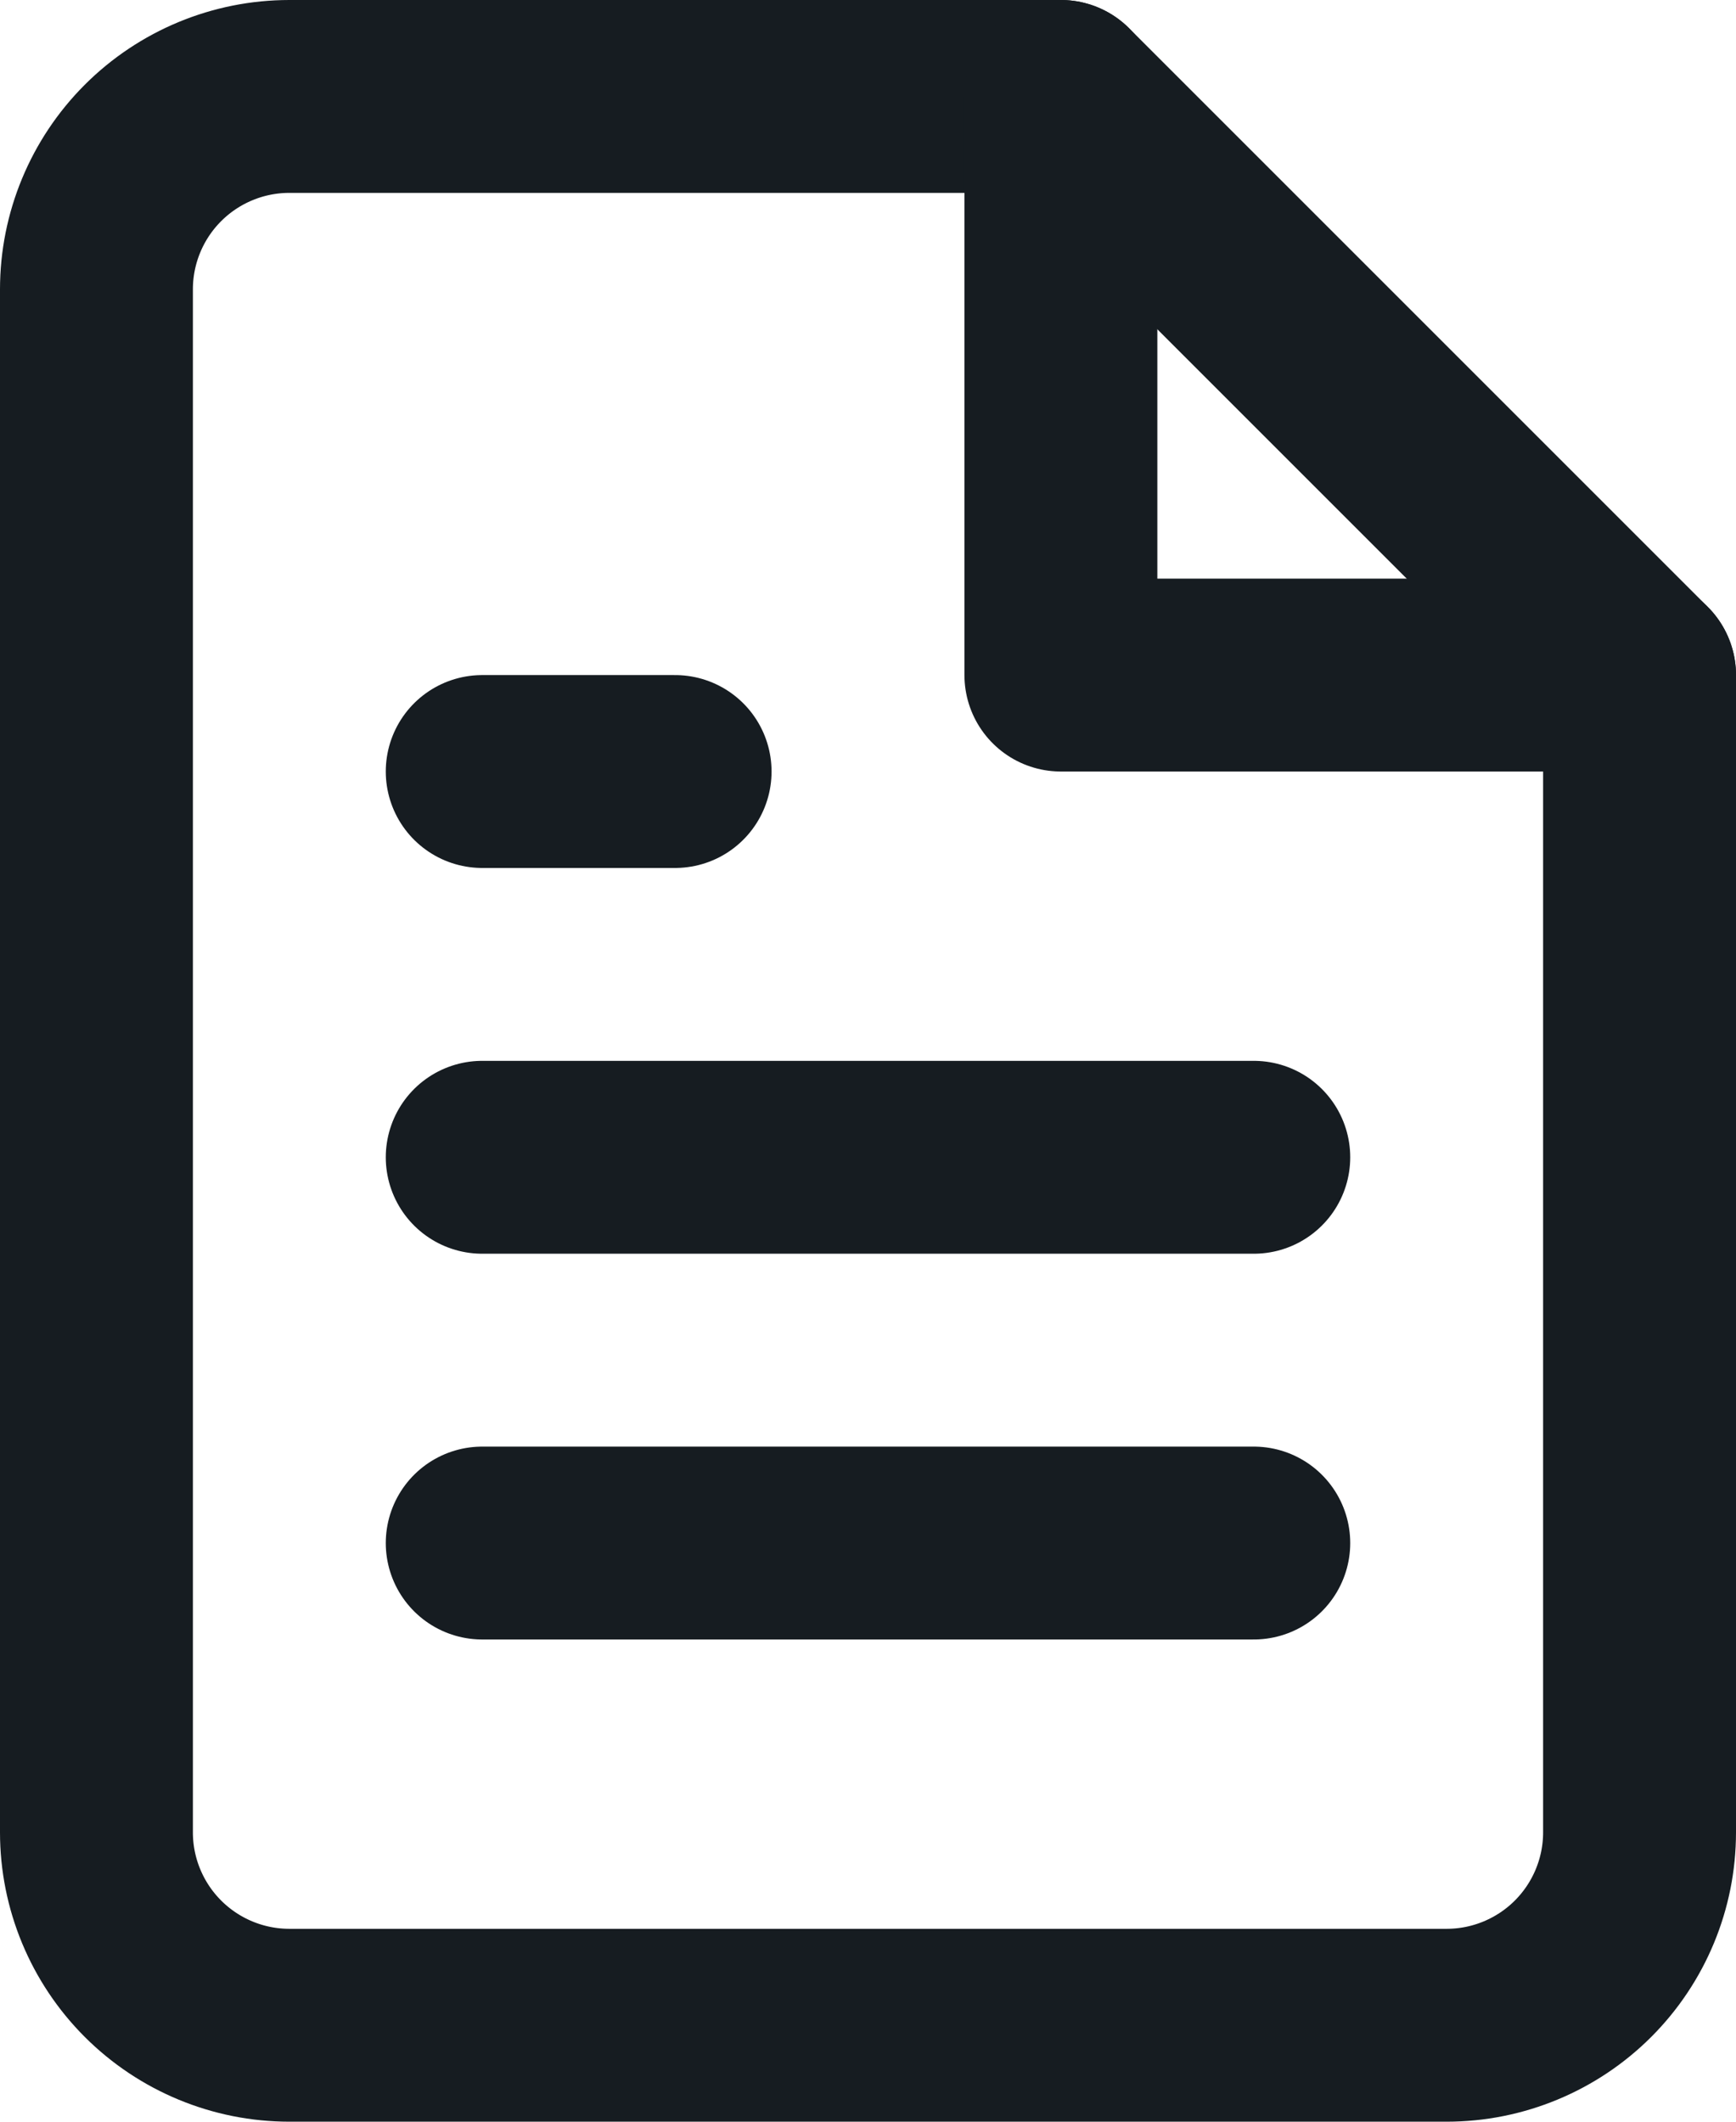
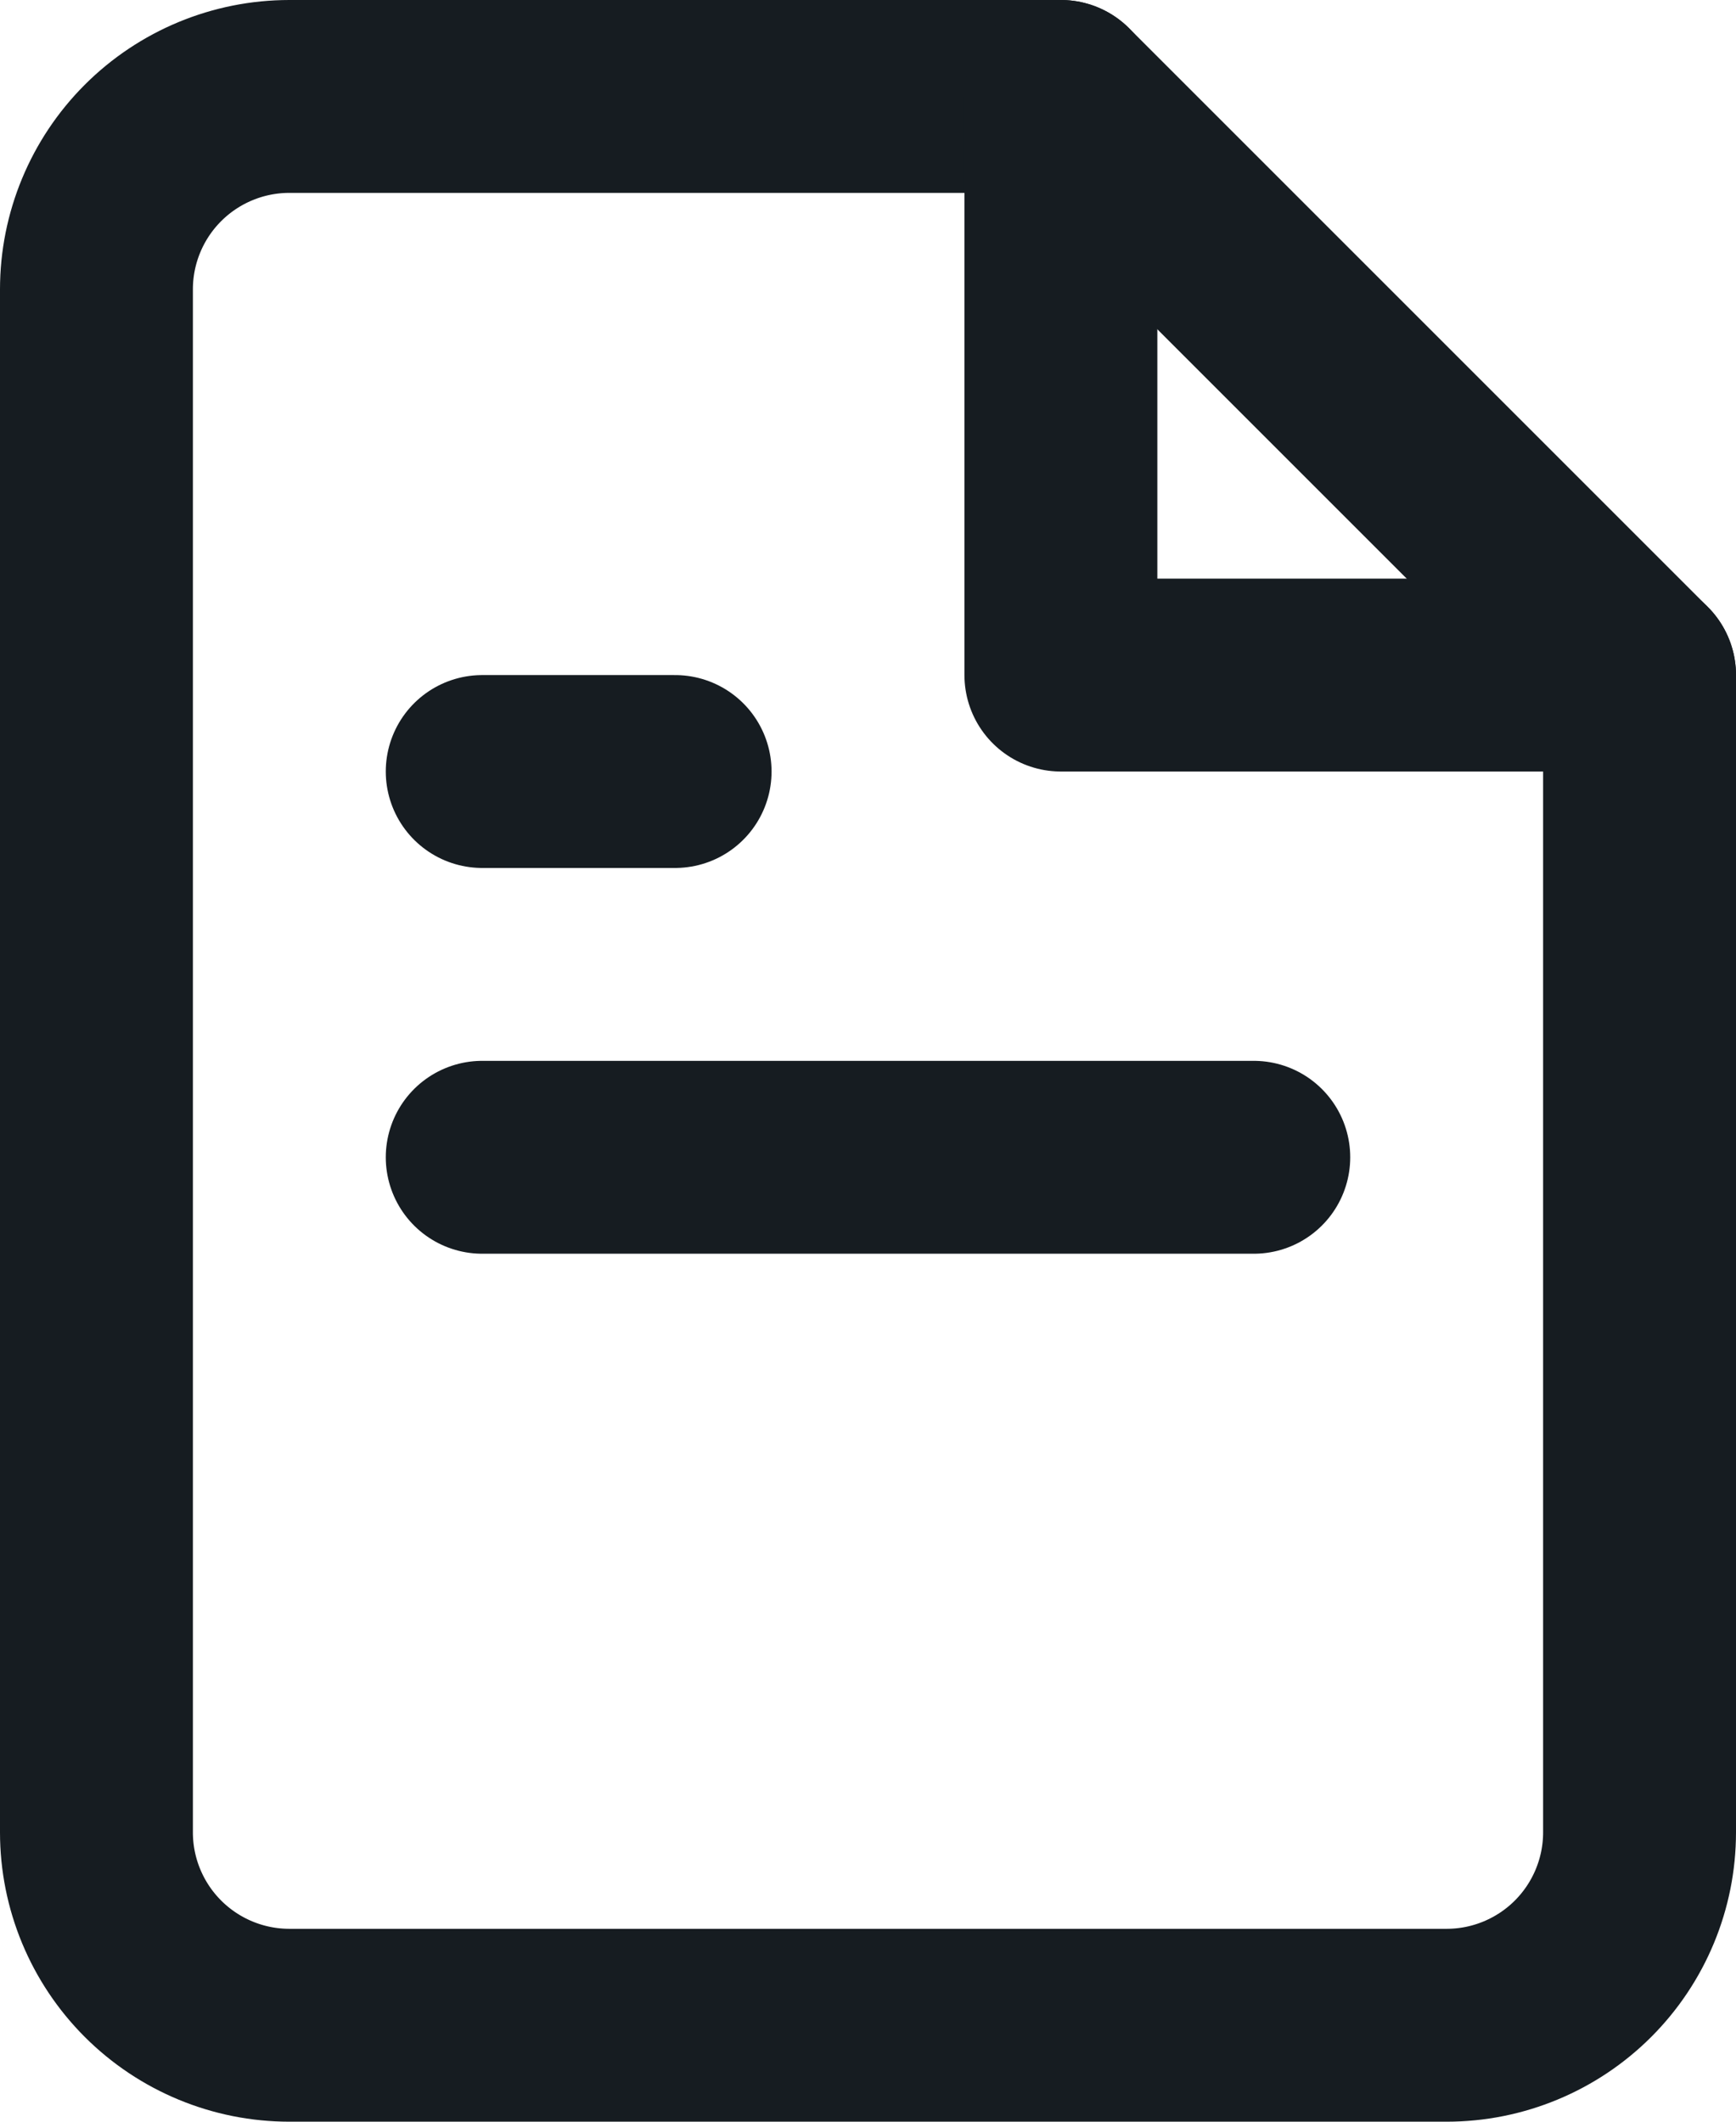
<svg xmlns="http://www.w3.org/2000/svg" width="18" height="22" viewBox="0 0 18 22" fill="none">
  <path d="M11 1H3C2.47 1 1.961 1.211 1.586 1.586C1.211 1.961 1 2.47 1 3V19C1 19.53 1.211 20.039 1.586 20.414C1.961 20.789 2.47 21 3 21H15C15.53 21 16.039 20.789 16.414 20.414C16.789 20.039 17 19.53 17 19V7L11 1Z" stroke="#161C21" stroke-width="2" stroke-linecap="round" stroke-linejoin="round" />
  <path d="M11 1V7H17" stroke="#161C21" stroke-width="2" stroke-linecap="round" stroke-linejoin="round" />
  <path d="M13 12H5" stroke="#161C21" stroke-width="2" stroke-linecap="round" stroke-linejoin="round" />
-   <path d="M13 16H5" stroke="#161C21" stroke-width="2" stroke-linecap="round" stroke-linejoin="round" />
  <path d="M7 8H6H5" stroke="#161C21" stroke-width="2" stroke-linecap="round" stroke-linejoin="round" />
</svg>